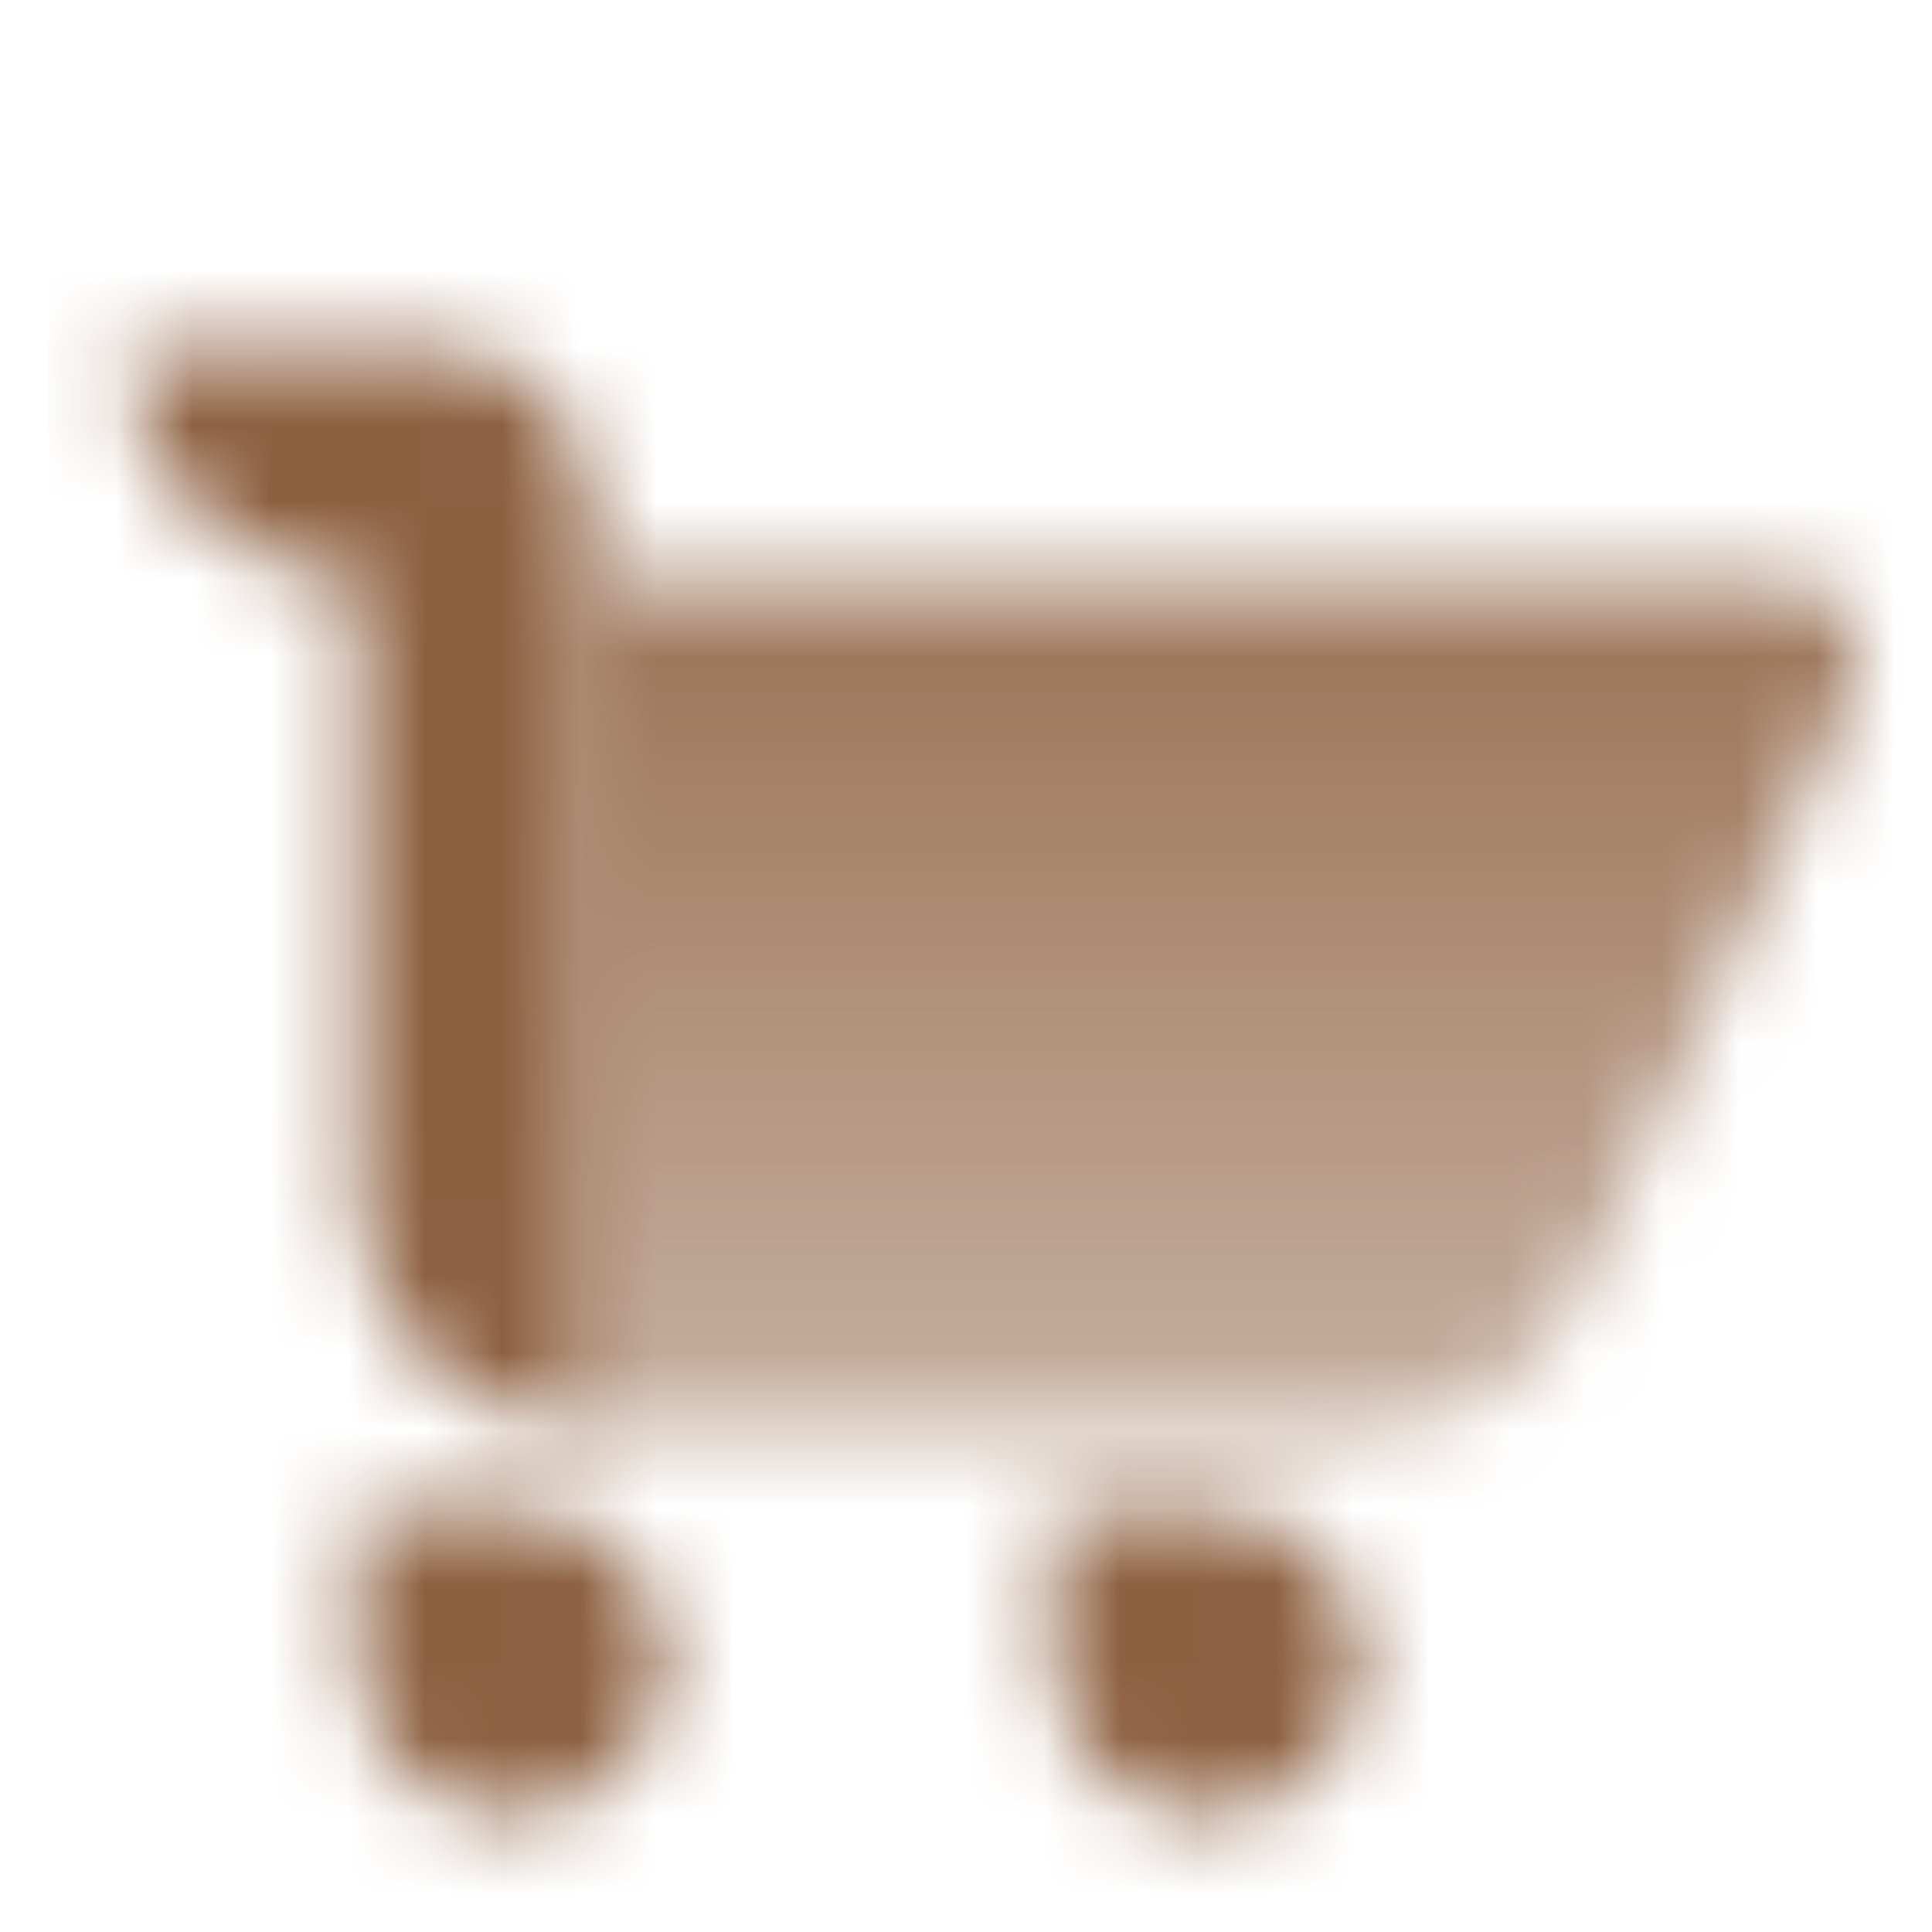
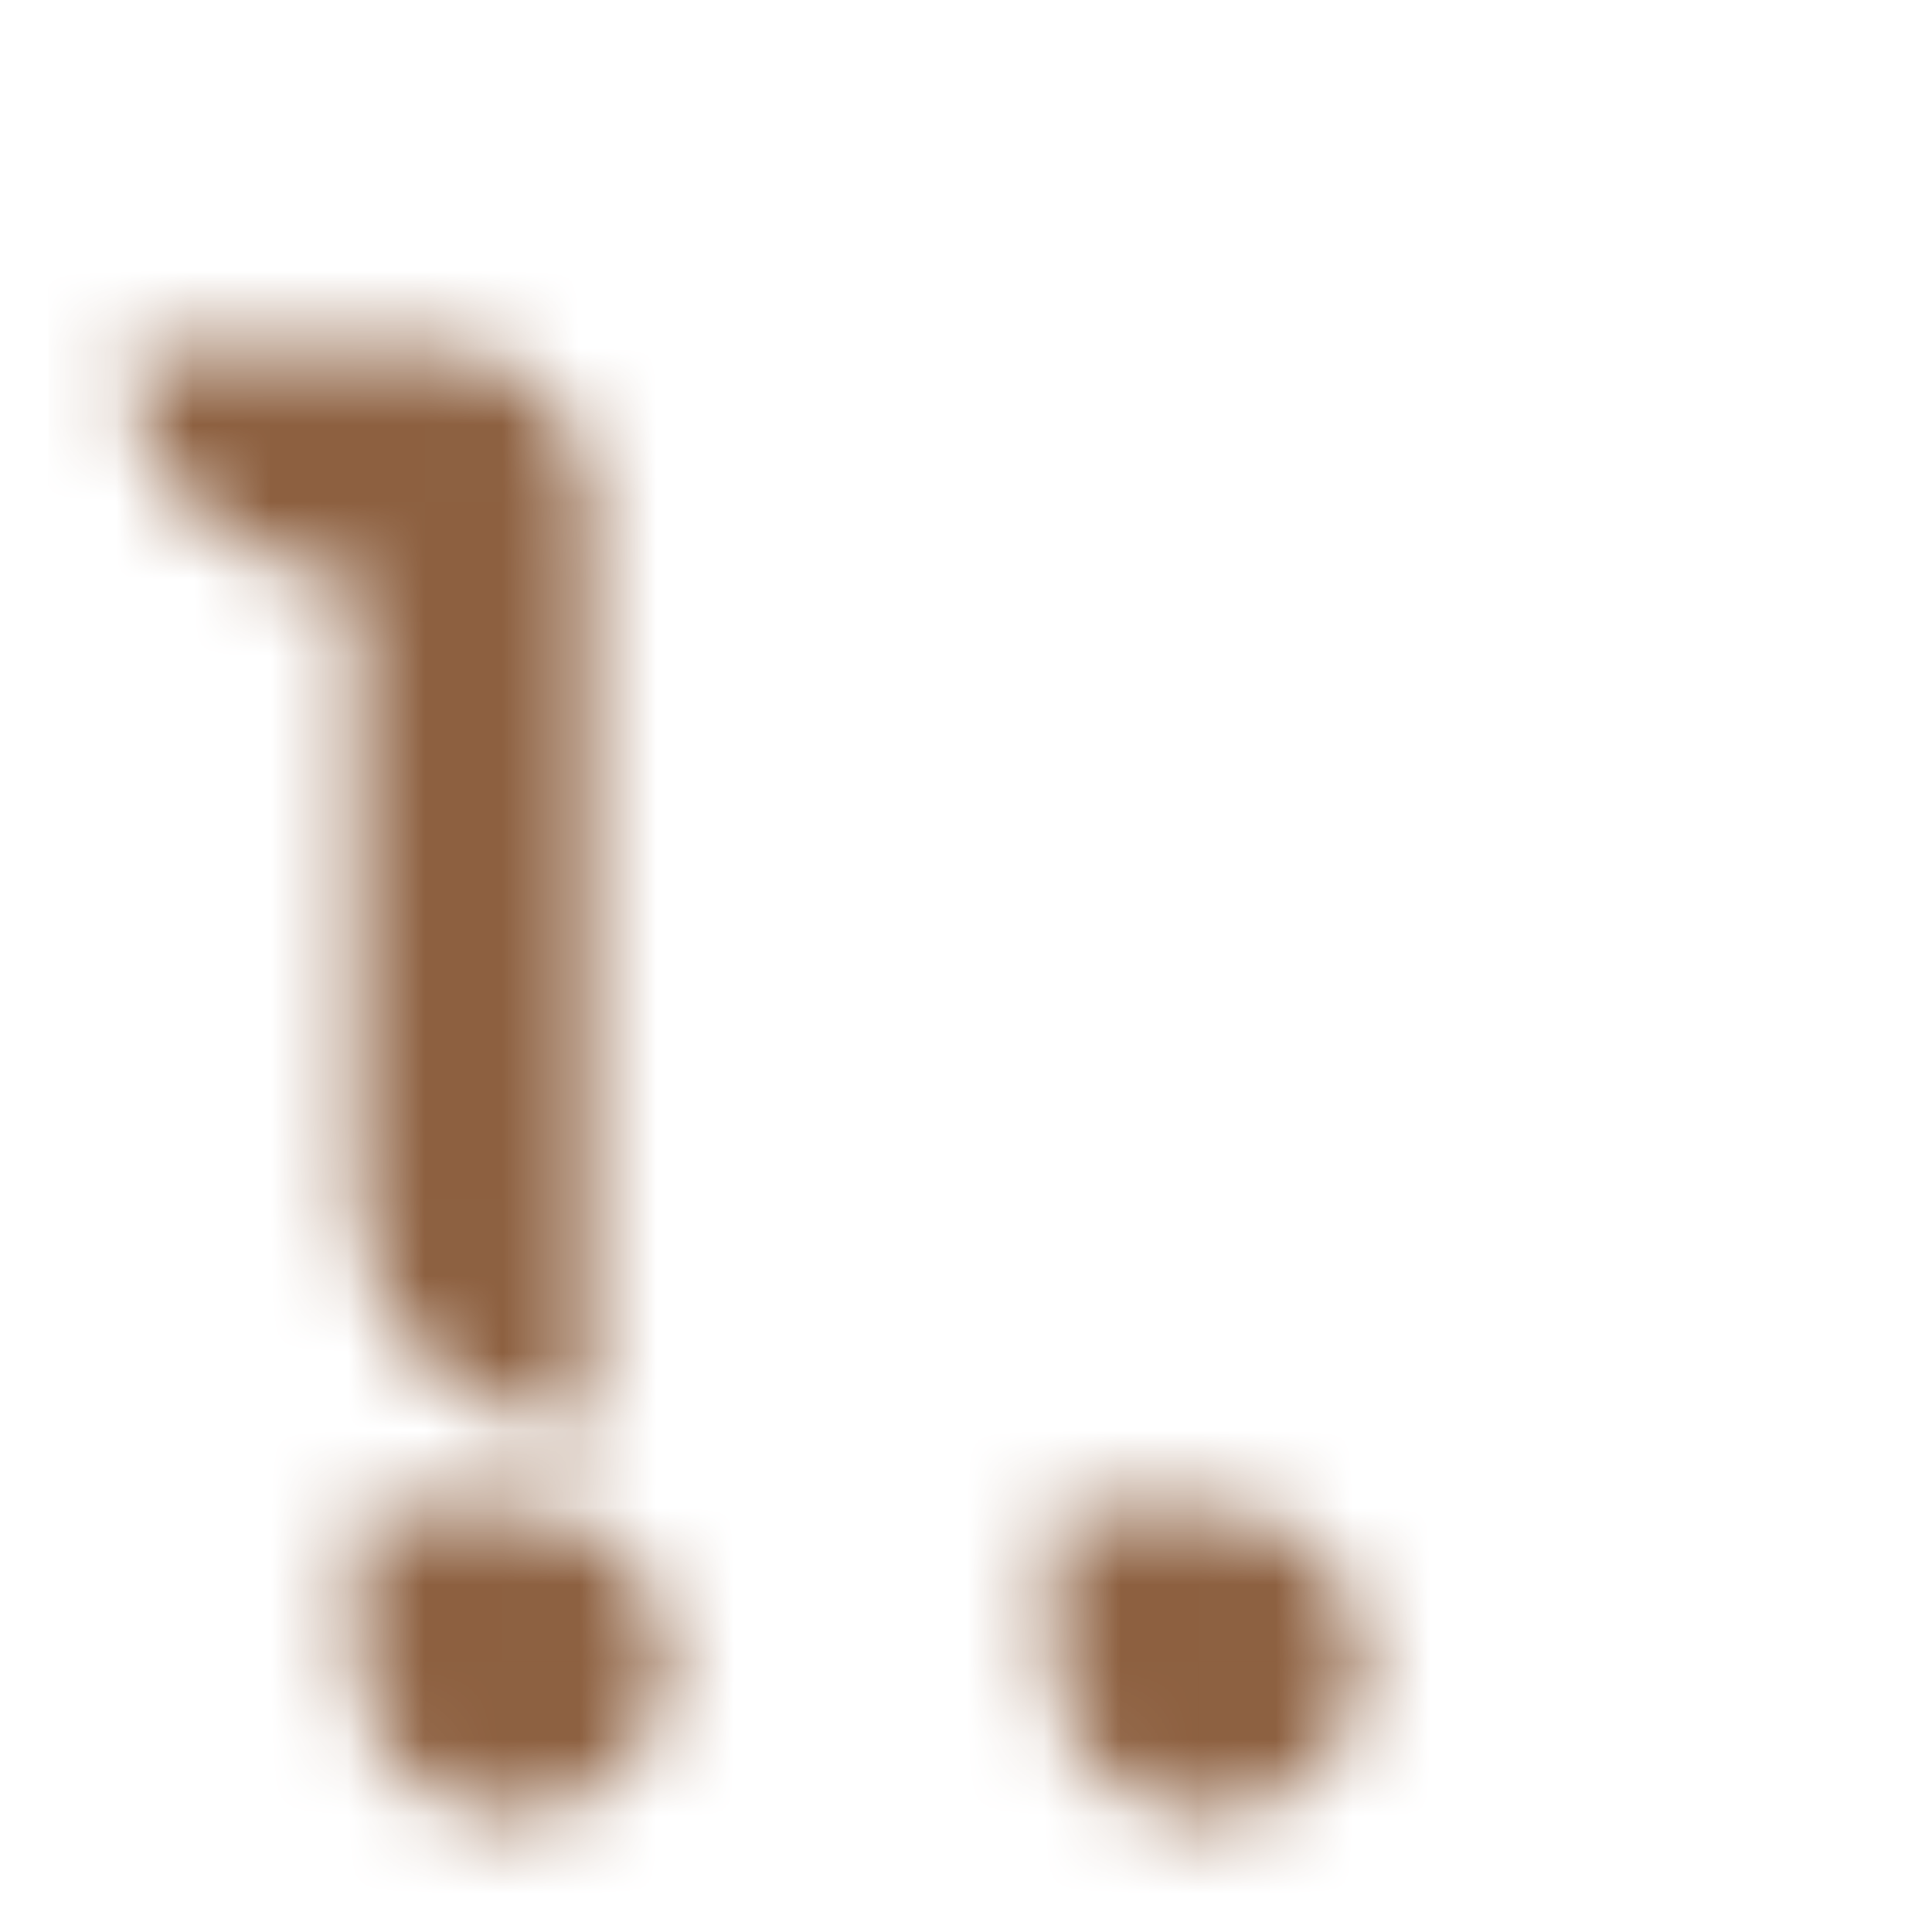
<svg xmlns="http://www.w3.org/2000/svg" width="25" height="25" viewBox="0 0 25 25" fill="none">
  <mask id="mask0_10253_2179" style="mask-type:alpha" maskUnits="userSpaceOnUse" x="1" y="4" width="24" height="20">
-     <path d="M7.625 7.5H23.072C23.799 7.5 24.283 8.252 23.982 8.914L20.424 16.741C19.938 17.812 18.87 18.5 17.693 18.5H7.625V7.5Z" fill="url(#paint0_linear_10253_2179)" />
    <path fill-rule="evenodd" clip-rule="evenodd" d="M5.625 4.5H1.625C1.625 6.157 2.968 7.5 4.625 7.5V15.5C4.625 17.157 5.968 18.5 7.625 18.5V7.5V6.5C7.625 5.395 6.73 4.5 5.625 4.5ZM8.625 21.5C8.625 20.395 7.73 19.5 6.625 19.5H4.625V21.5C4.625 22.605 5.52 23.5 6.625 23.5C7.73 23.5 8.625 22.605 8.625 21.5ZM15.625 19.5H13.625V21.5C13.625 22.605 14.52 23.5 15.625 23.5C16.73 23.5 17.625 22.605 17.625 21.5C17.625 20.395 16.73 19.5 15.625 19.5Z" fill="black" />
  </mask>
  <g mask="url(#mask0_10253_2179)">
    <path d="M0.625 0.5H24.625V24.5H0.625V0.5Z" fill="#8D6040" />
  </g>
  <defs>
    <linearGradient id="paint0_linear_10253_2179" x1="15.625" y1="8.5" x2="15.625" y2="18.5" gradientUnits="userSpaceOnUse">
      <stop stop-opacity="0.85" />
      <stop offset="1" stop-opacity="0.5" />
    </linearGradient>
  </defs>
</svg>